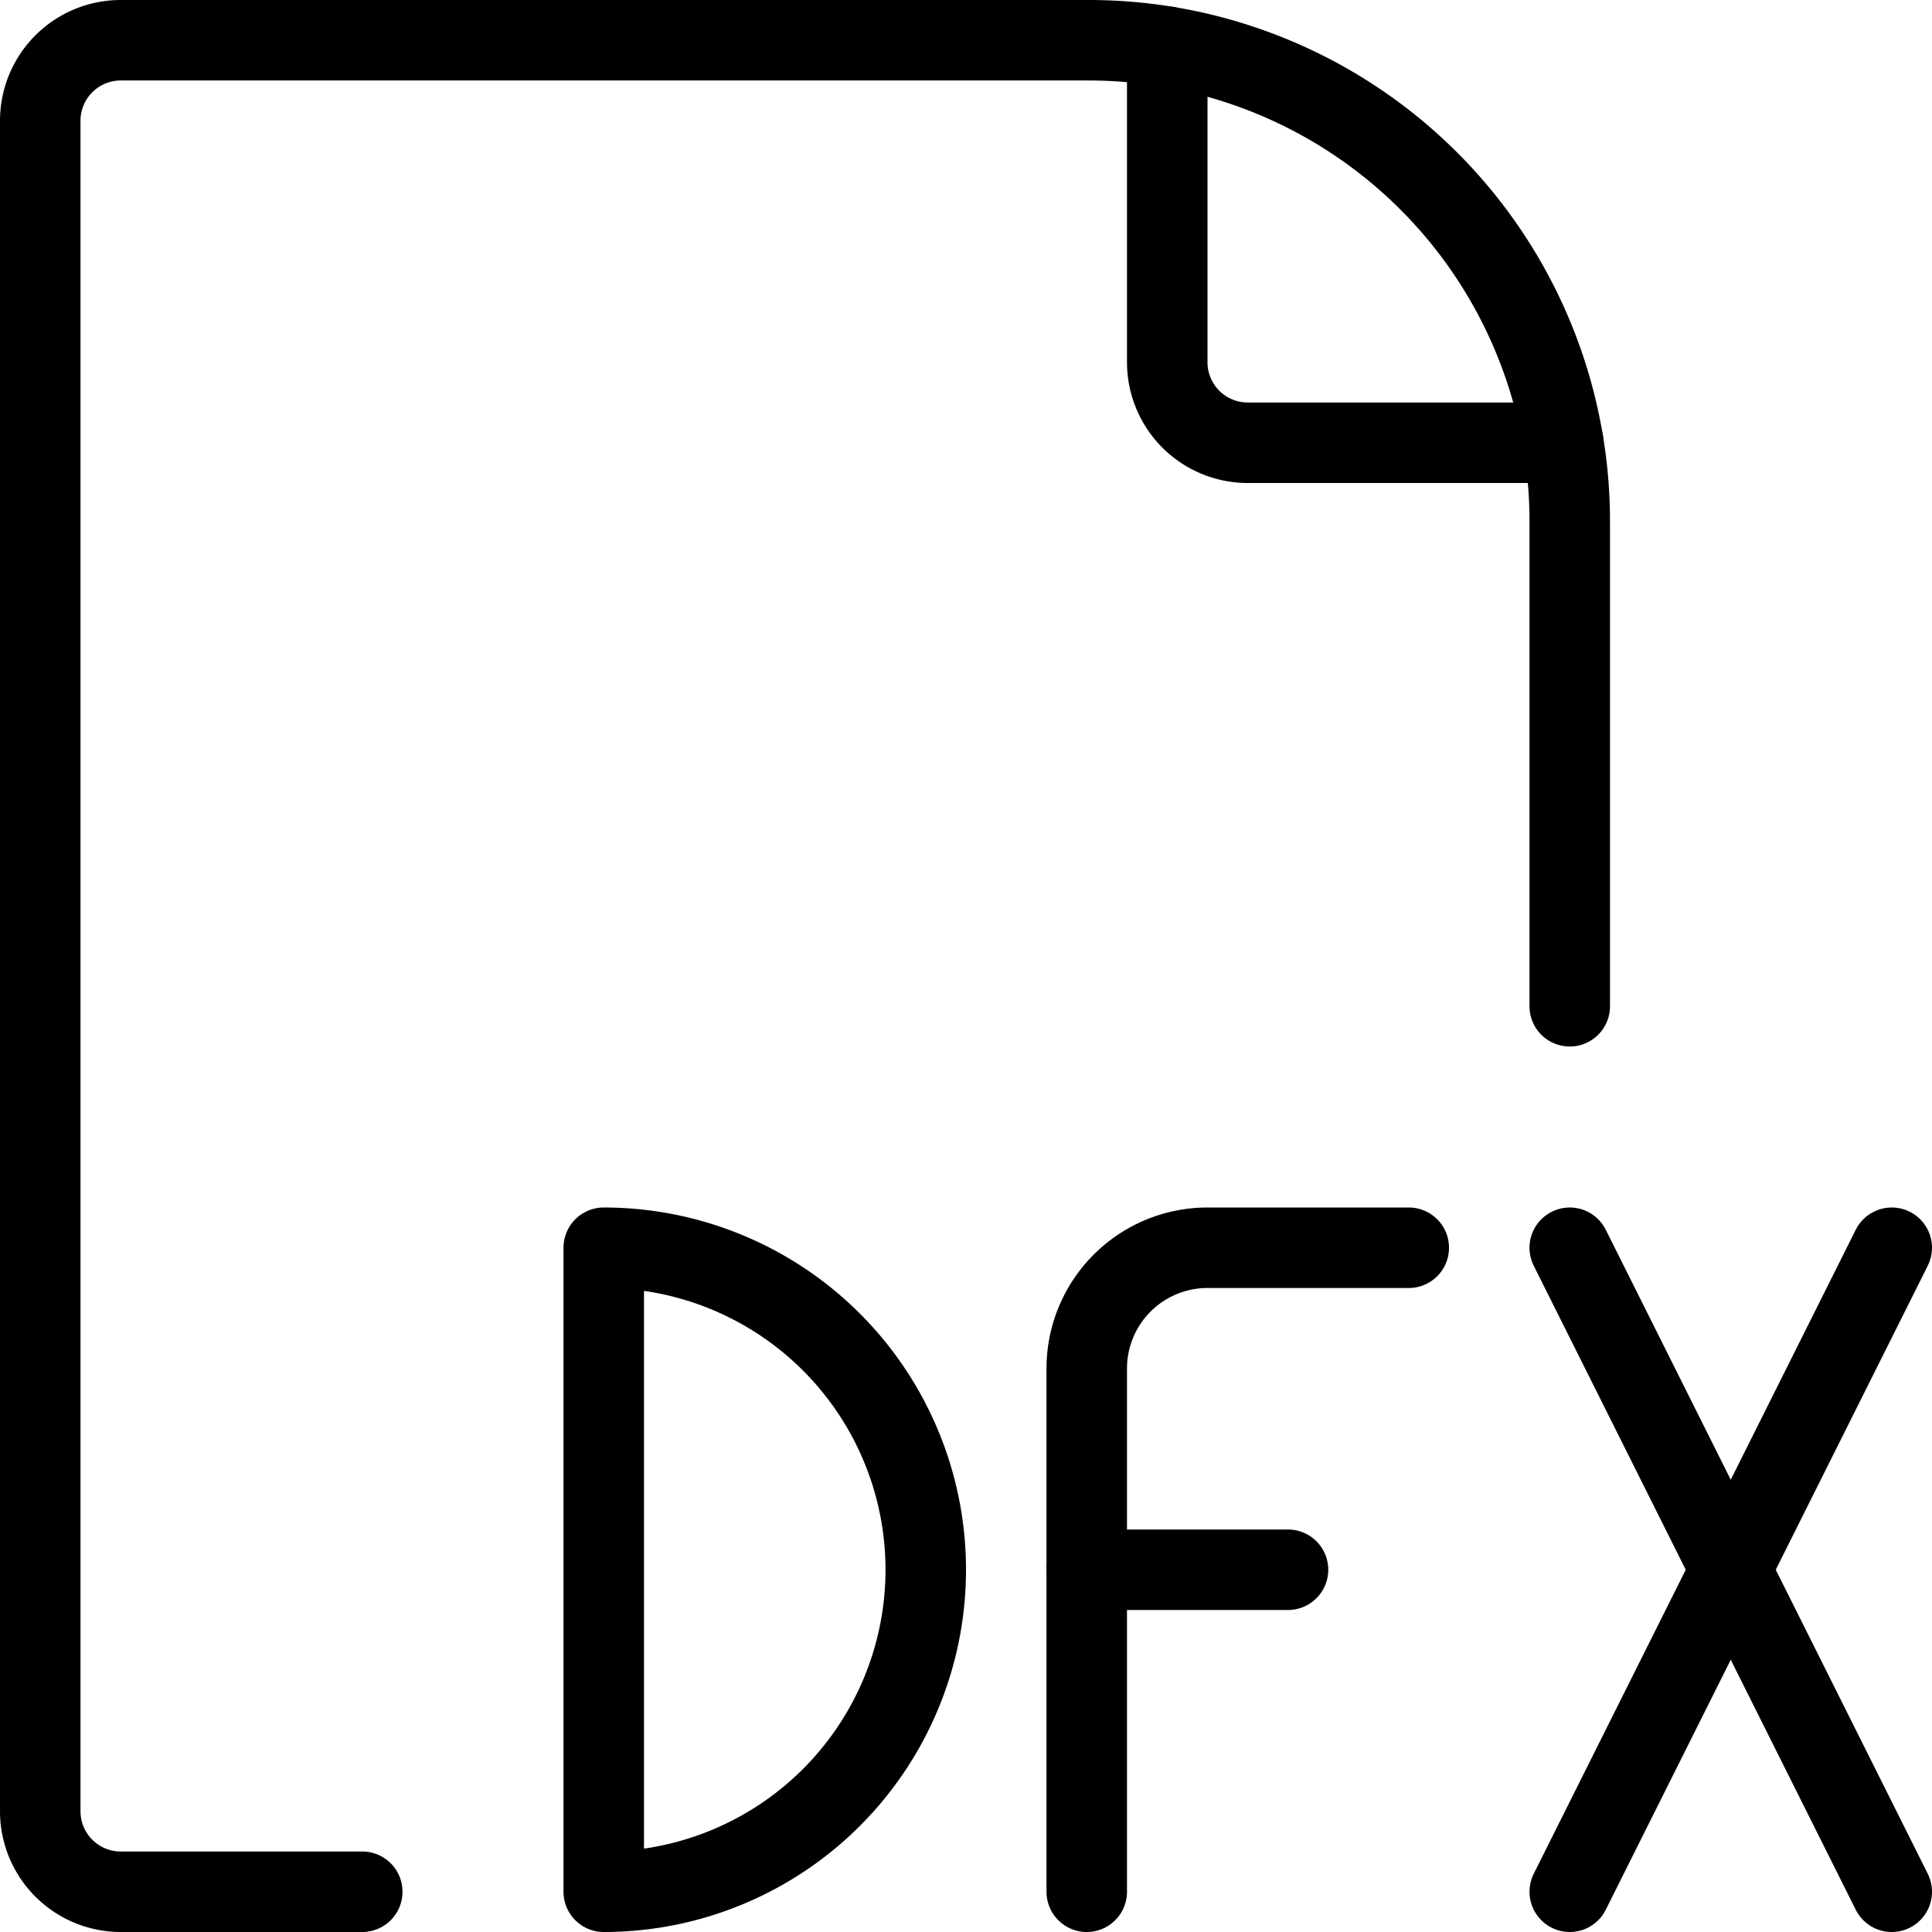
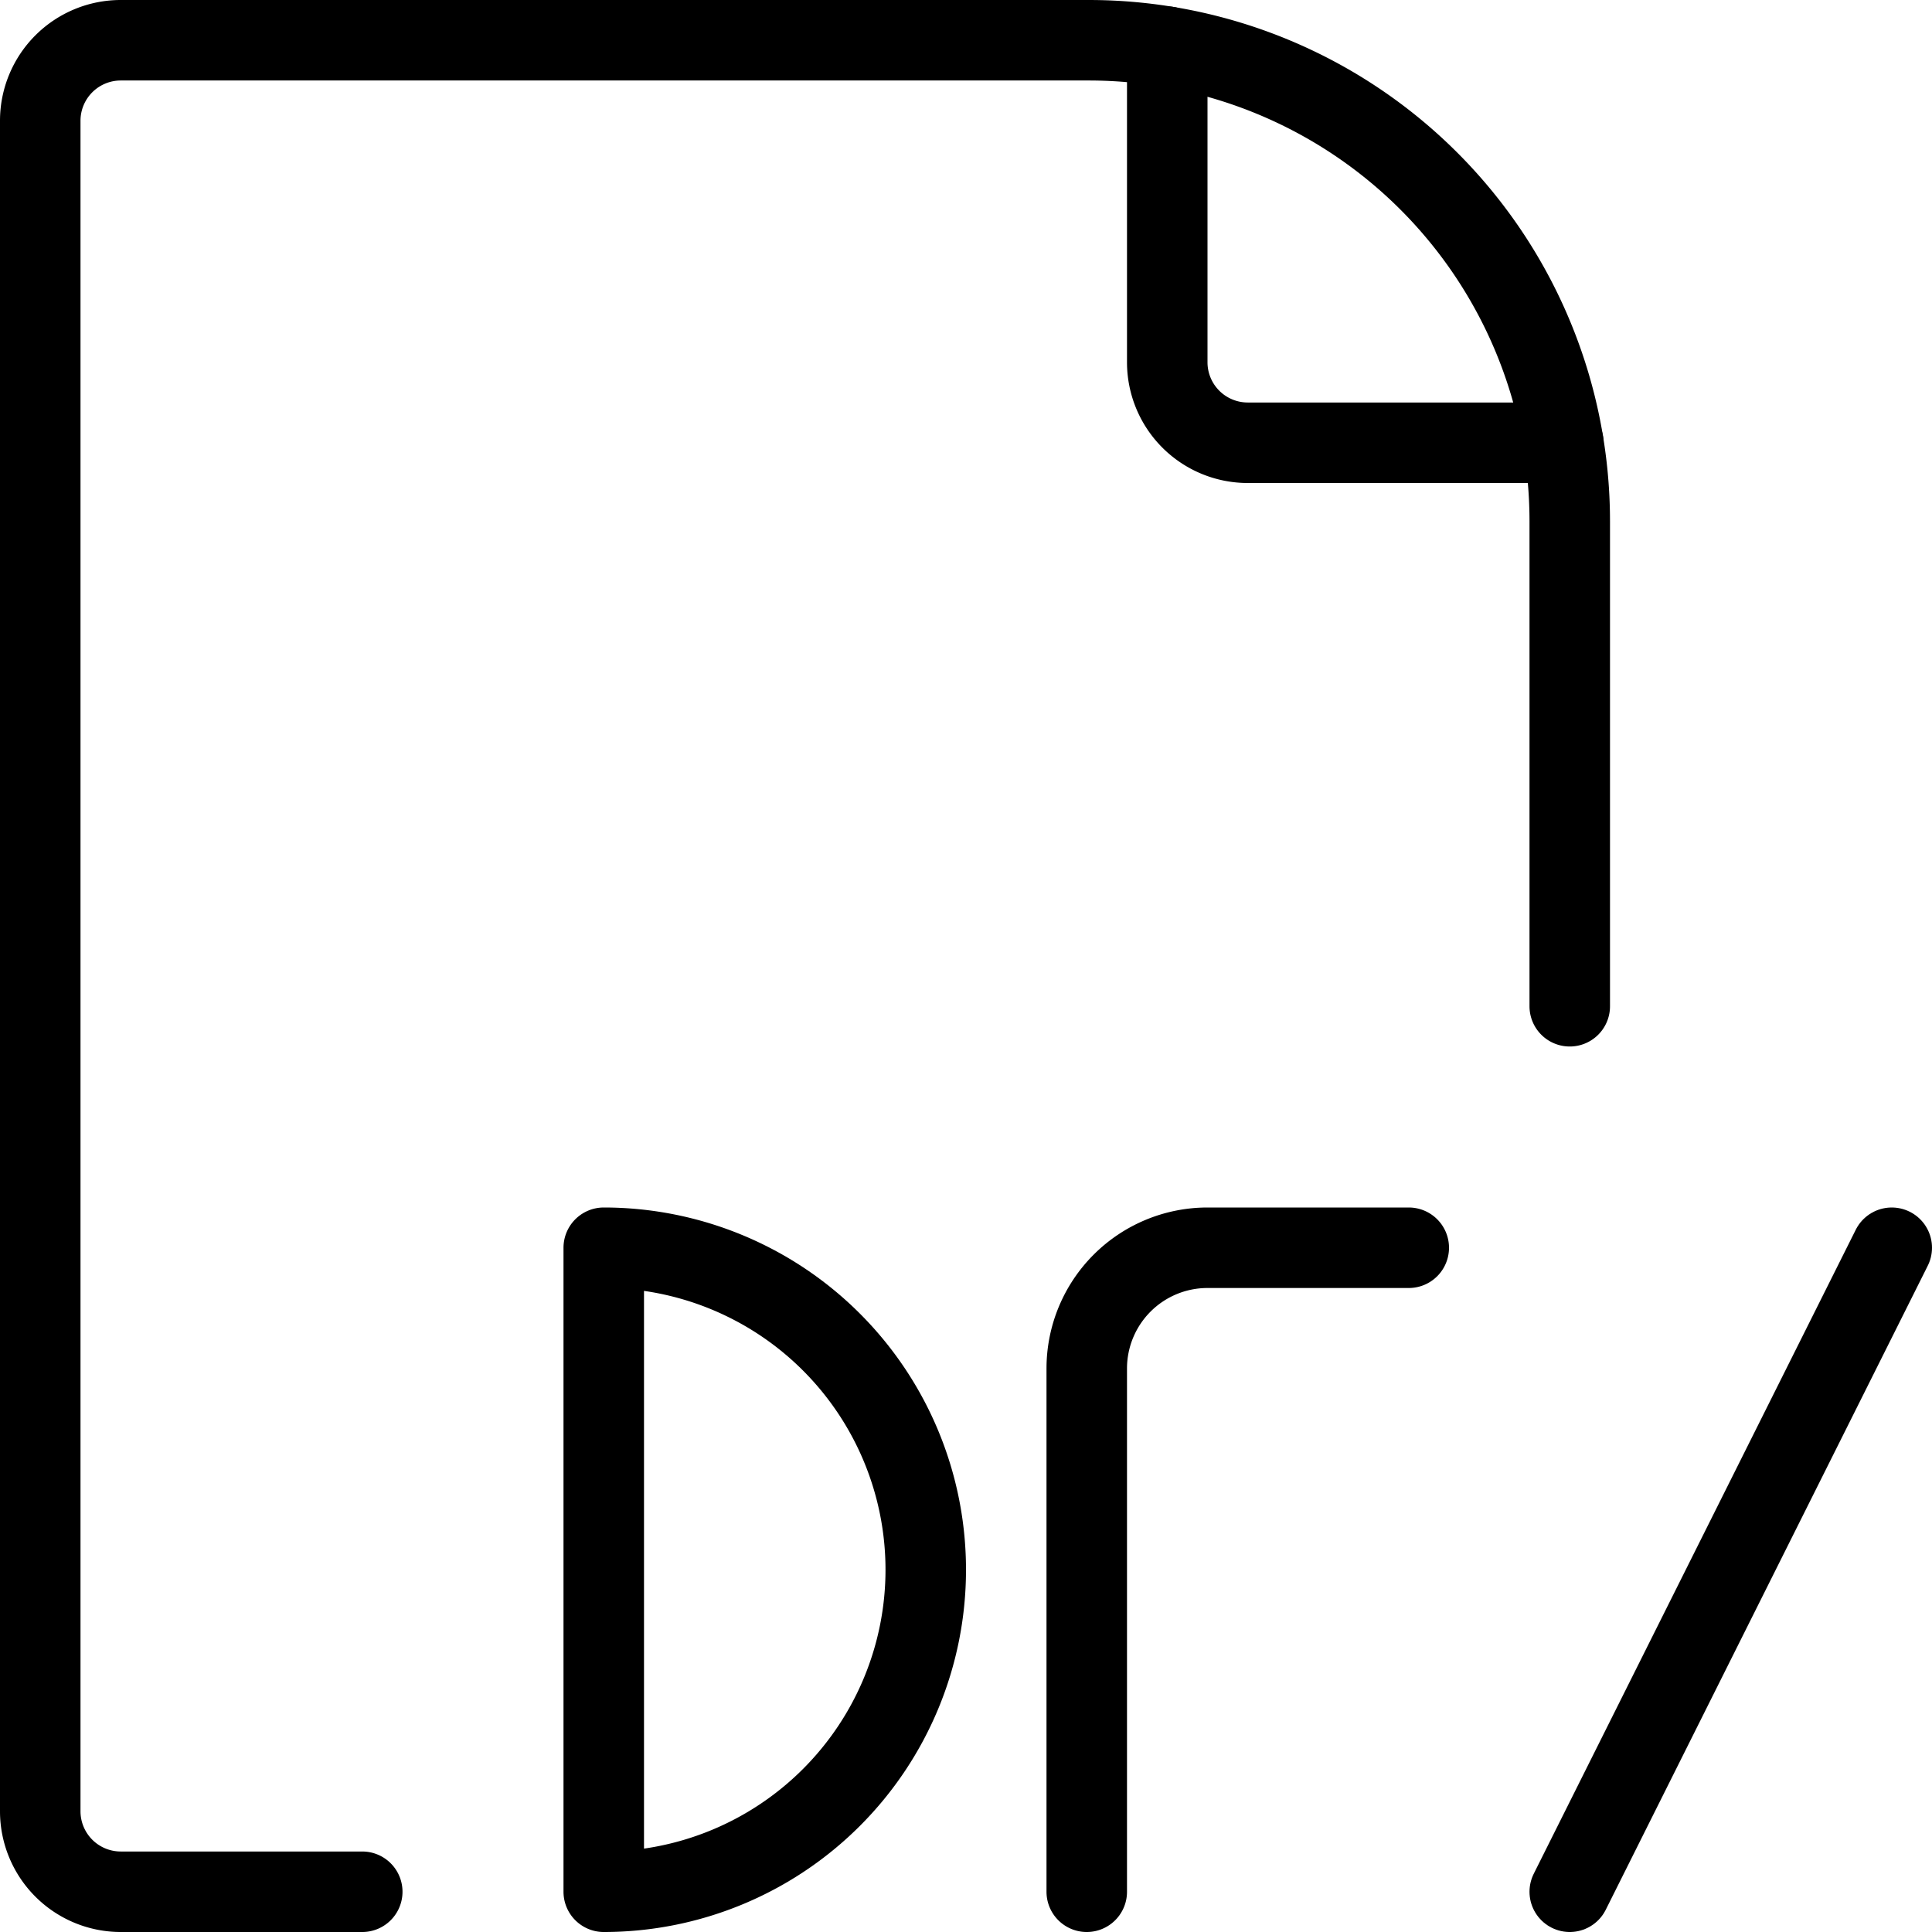
<svg xmlns="http://www.w3.org/2000/svg" viewBox="0 0 24 24">
  <g transform="matrix(1,0,0,1,0,0)">
    <path d="M19.5,12.5V6.475A5.975,5.975,0,0,0,13.525.5H1.5a1,1,0,0,0-1,1v21a1,1,0,0,0,1,1h3" fill="none" stroke="#000000" stroke-linecap="round" stroke-linejoin="round" />
    <path d="M14.5.58V4.5a1,1,0,0,0,1,1h3.92" fill="none" stroke="#000000" stroke-linecap="round" stroke-linejoin="round" />
    <path d="M7.5,15.5a4,4,0,0,1,0,8Z" fill="none" stroke="#000000" stroke-linecap="round" stroke-linejoin="round" />
    <path d="M13.5,23.5V17A1.5,1.5,0,0,1,15,15.5h2.5" fill="none" stroke="#000000" stroke-linecap="round" stroke-linejoin="round" />
-     <path d="M13.5 19.5L16 19.5" fill="none" stroke="#000000" stroke-linecap="round" stroke-linejoin="round" />
    <path d="M19.5 23.5L23.5 15.5" fill="none" stroke="#000000" stroke-linecap="round" stroke-linejoin="round" />
-     <path d="M23.5 23.5L19.5 15.5" fill="none" stroke="#000000" stroke-linecap="round" stroke-linejoin="round" />
  </g>
</svg>